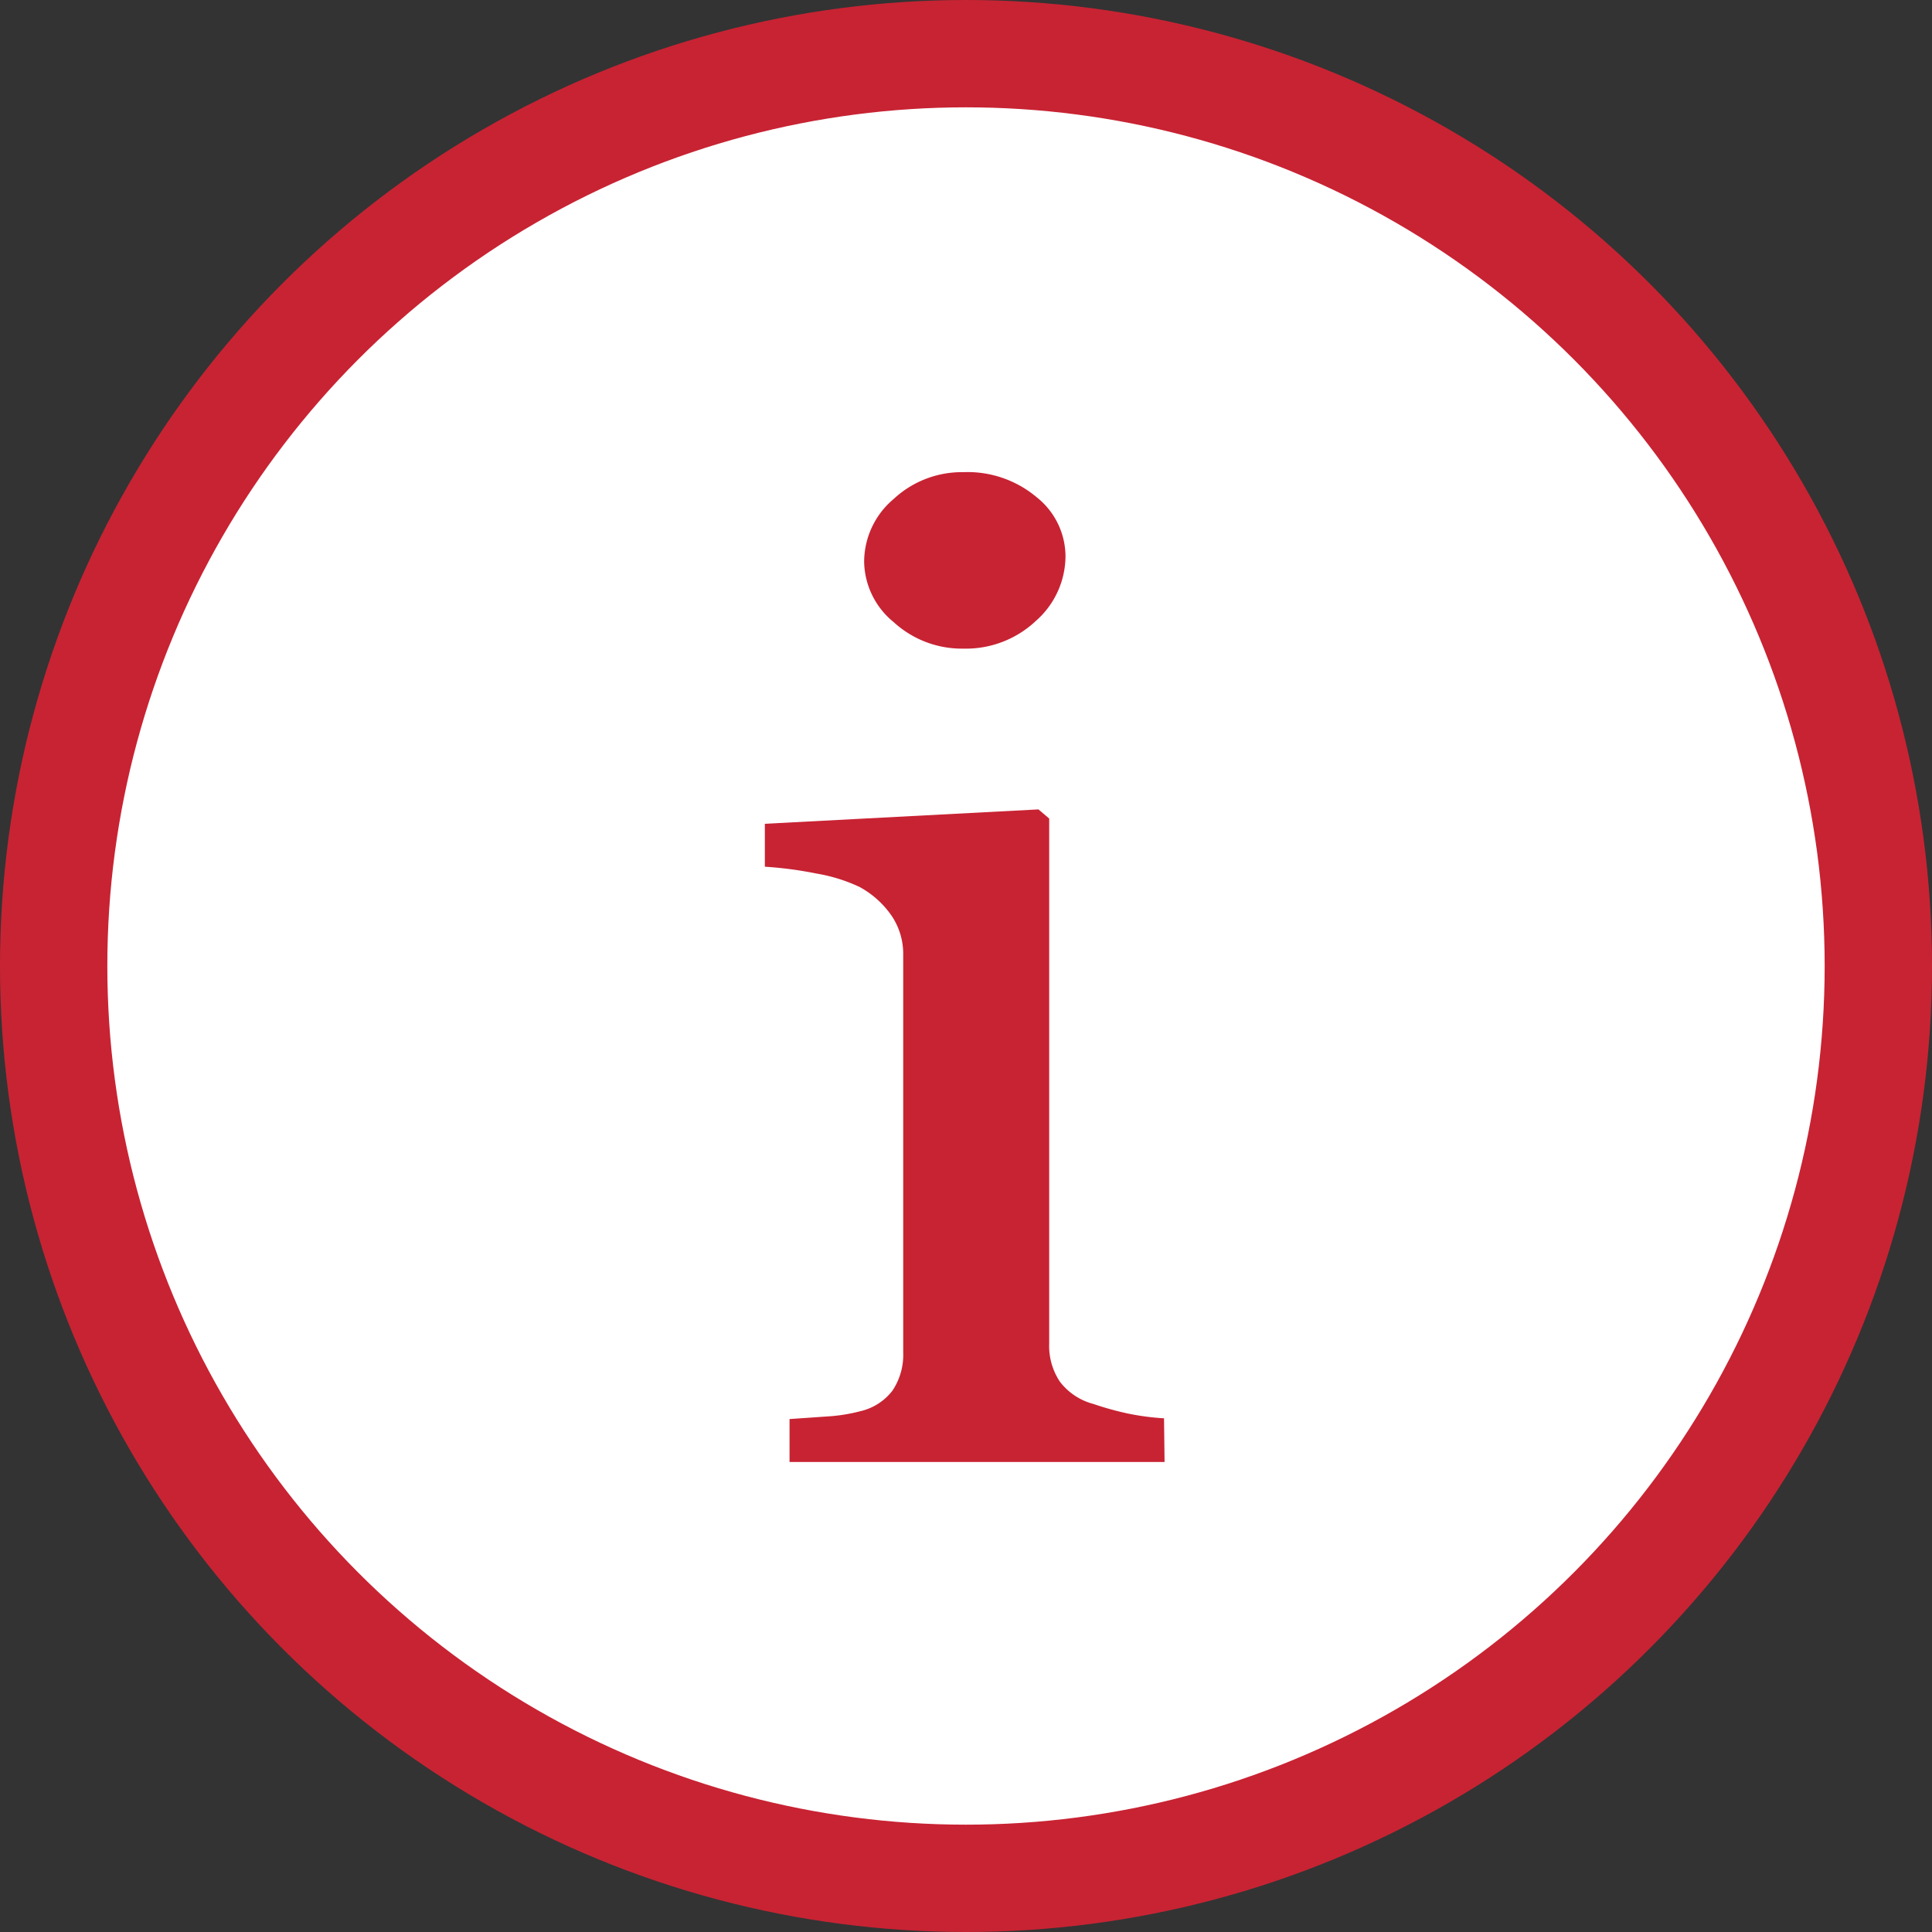
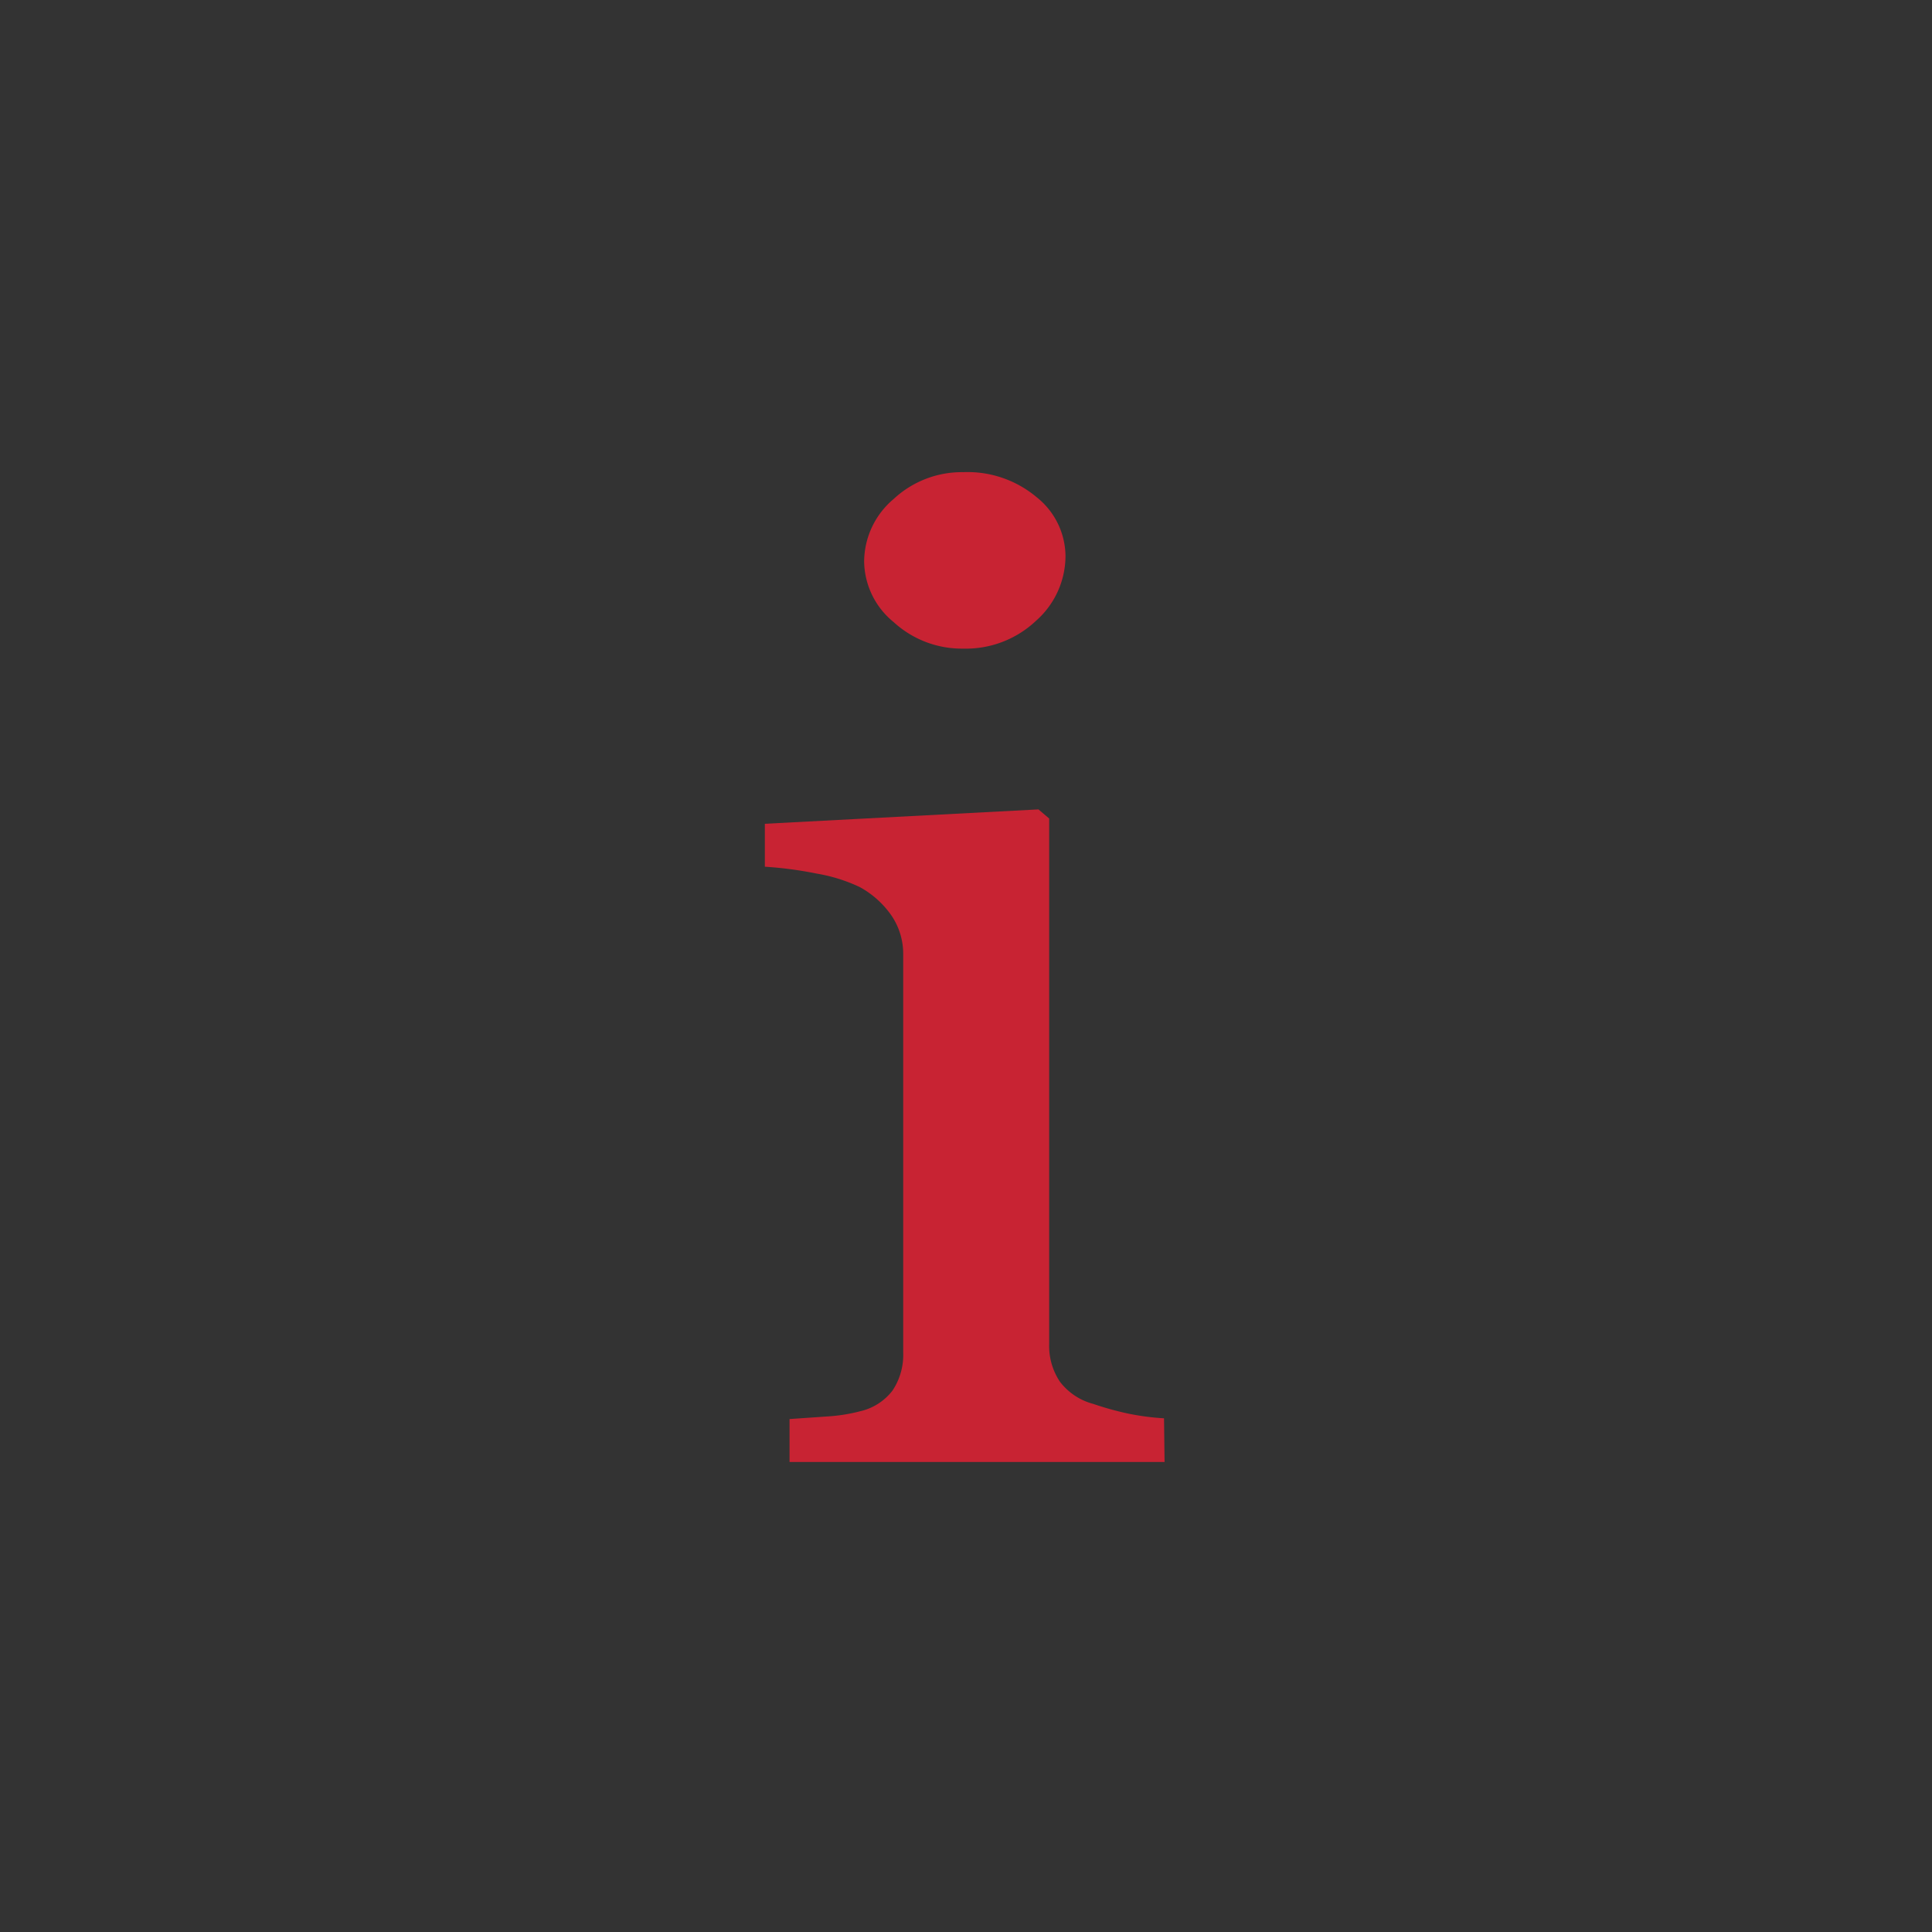
<svg xmlns="http://www.w3.org/2000/svg" width="18" height="18" viewBox="0 0 18 18">
  <rect x="0" y="0" width="18" height="18" fill="#333333" stroke="none" />
  <g id="info" transform="translate(0.5 0.5)">
-     <circle id="椭圆_21" data-name="椭圆 21" cx="8.5" cy="8.5" r="8.5" fill="#fff" stroke="#c82333" stroke-miterlimit="10" stroke-width="1" />
    <g id="组_110" data-name="组 110" transform="translate(6.629 3.899)">
      <path id="路径_145" data-name="路径 145" d="M687.764,595.76H684.27v-.4l.348-.024a1.577,1.577,0,0,0,.311-.049.526.526,0,0,0,.3-.192.6.6,0,0,0,.1-.356V591.03a.635.635,0,0,0-.106-.356.862.862,0,0,0-.3-.271,1.535,1.535,0,0,0-.4-.125,3.563,3.563,0,0,0-.483-.064v-.4l2.549-.134.1.085v4.894a.6.6,0,0,0,.1.353.576.576,0,0,0,.311.207,2.866,2.866,0,0,0,.315.088,2.312,2.312,0,0,0,.344.046Zm-.923-8.443a.807.807,0,0,1-.275.606.951.951,0,0,1-.678.259.939.939,0,0,1-.648-.247.74.74,0,0,1-.275-.563.767.767,0,0,1,.275-.584.932.932,0,0,1,.648-.25,1,1,0,0,1,.685.234A.707.707,0,0,1,686.841,587.317Z" transform="translate(-684.043 -586.538)" fill="#c82333" />
    </g>
  </g>
</svg>